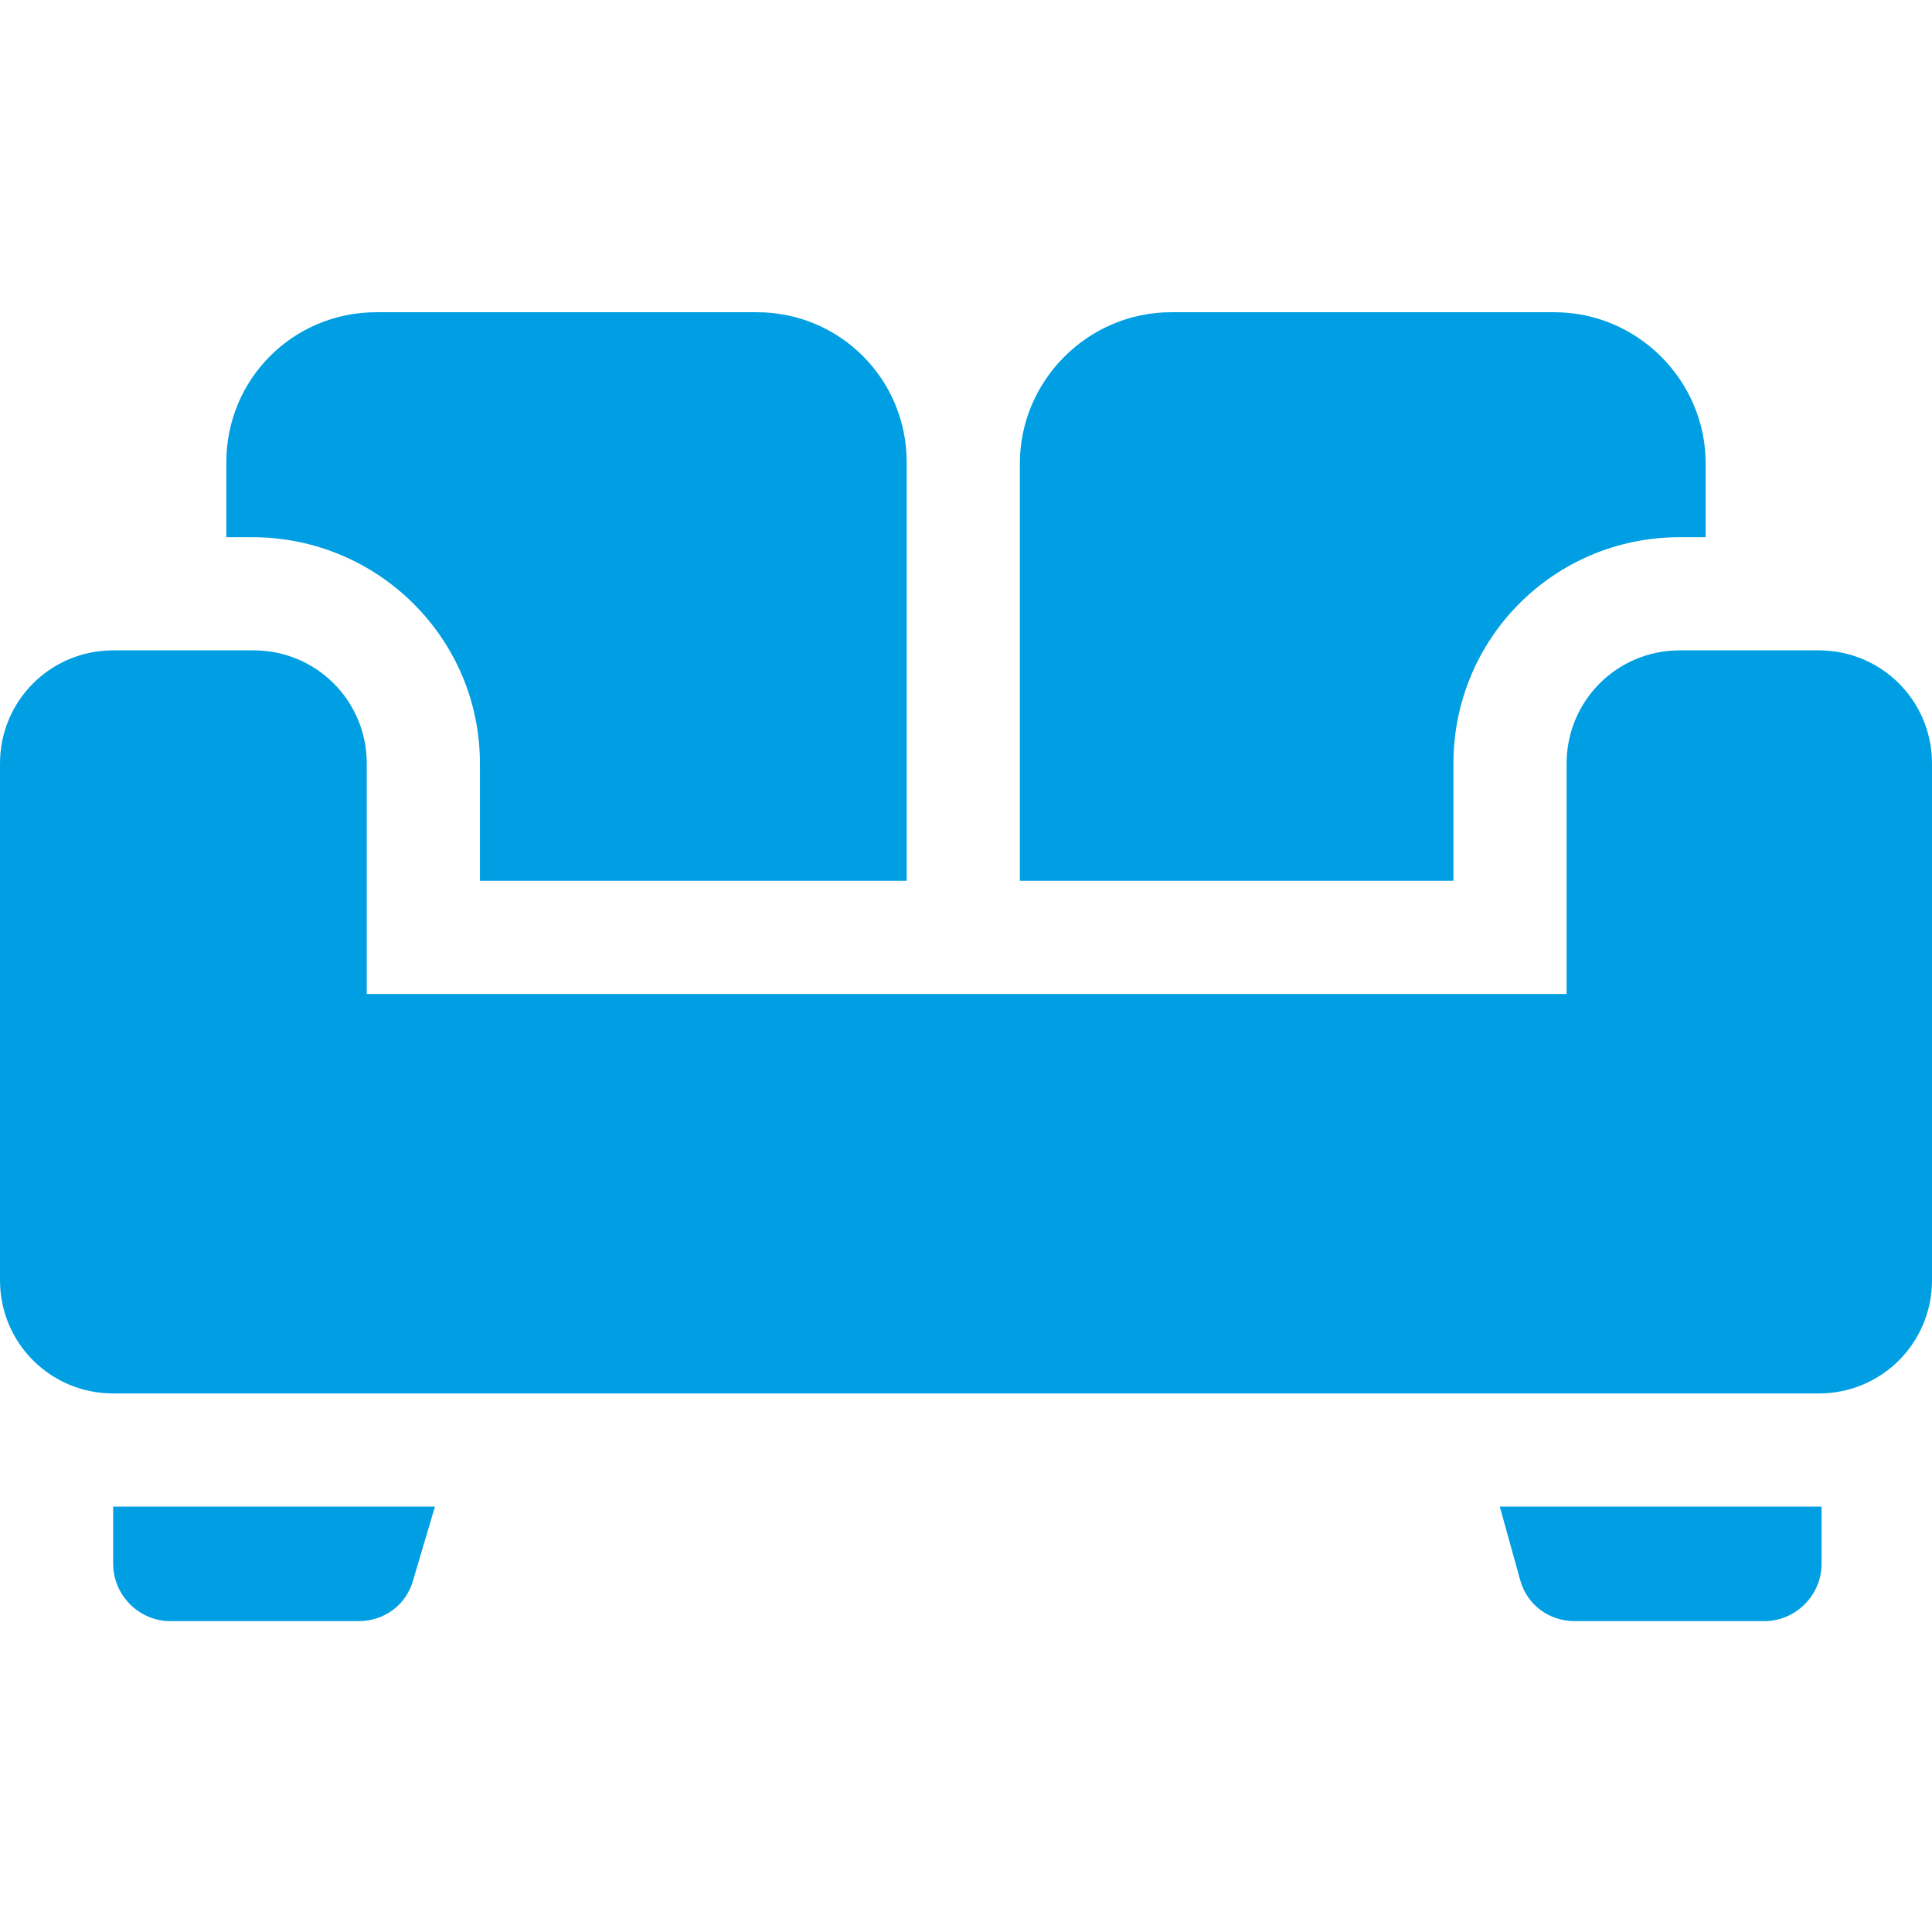
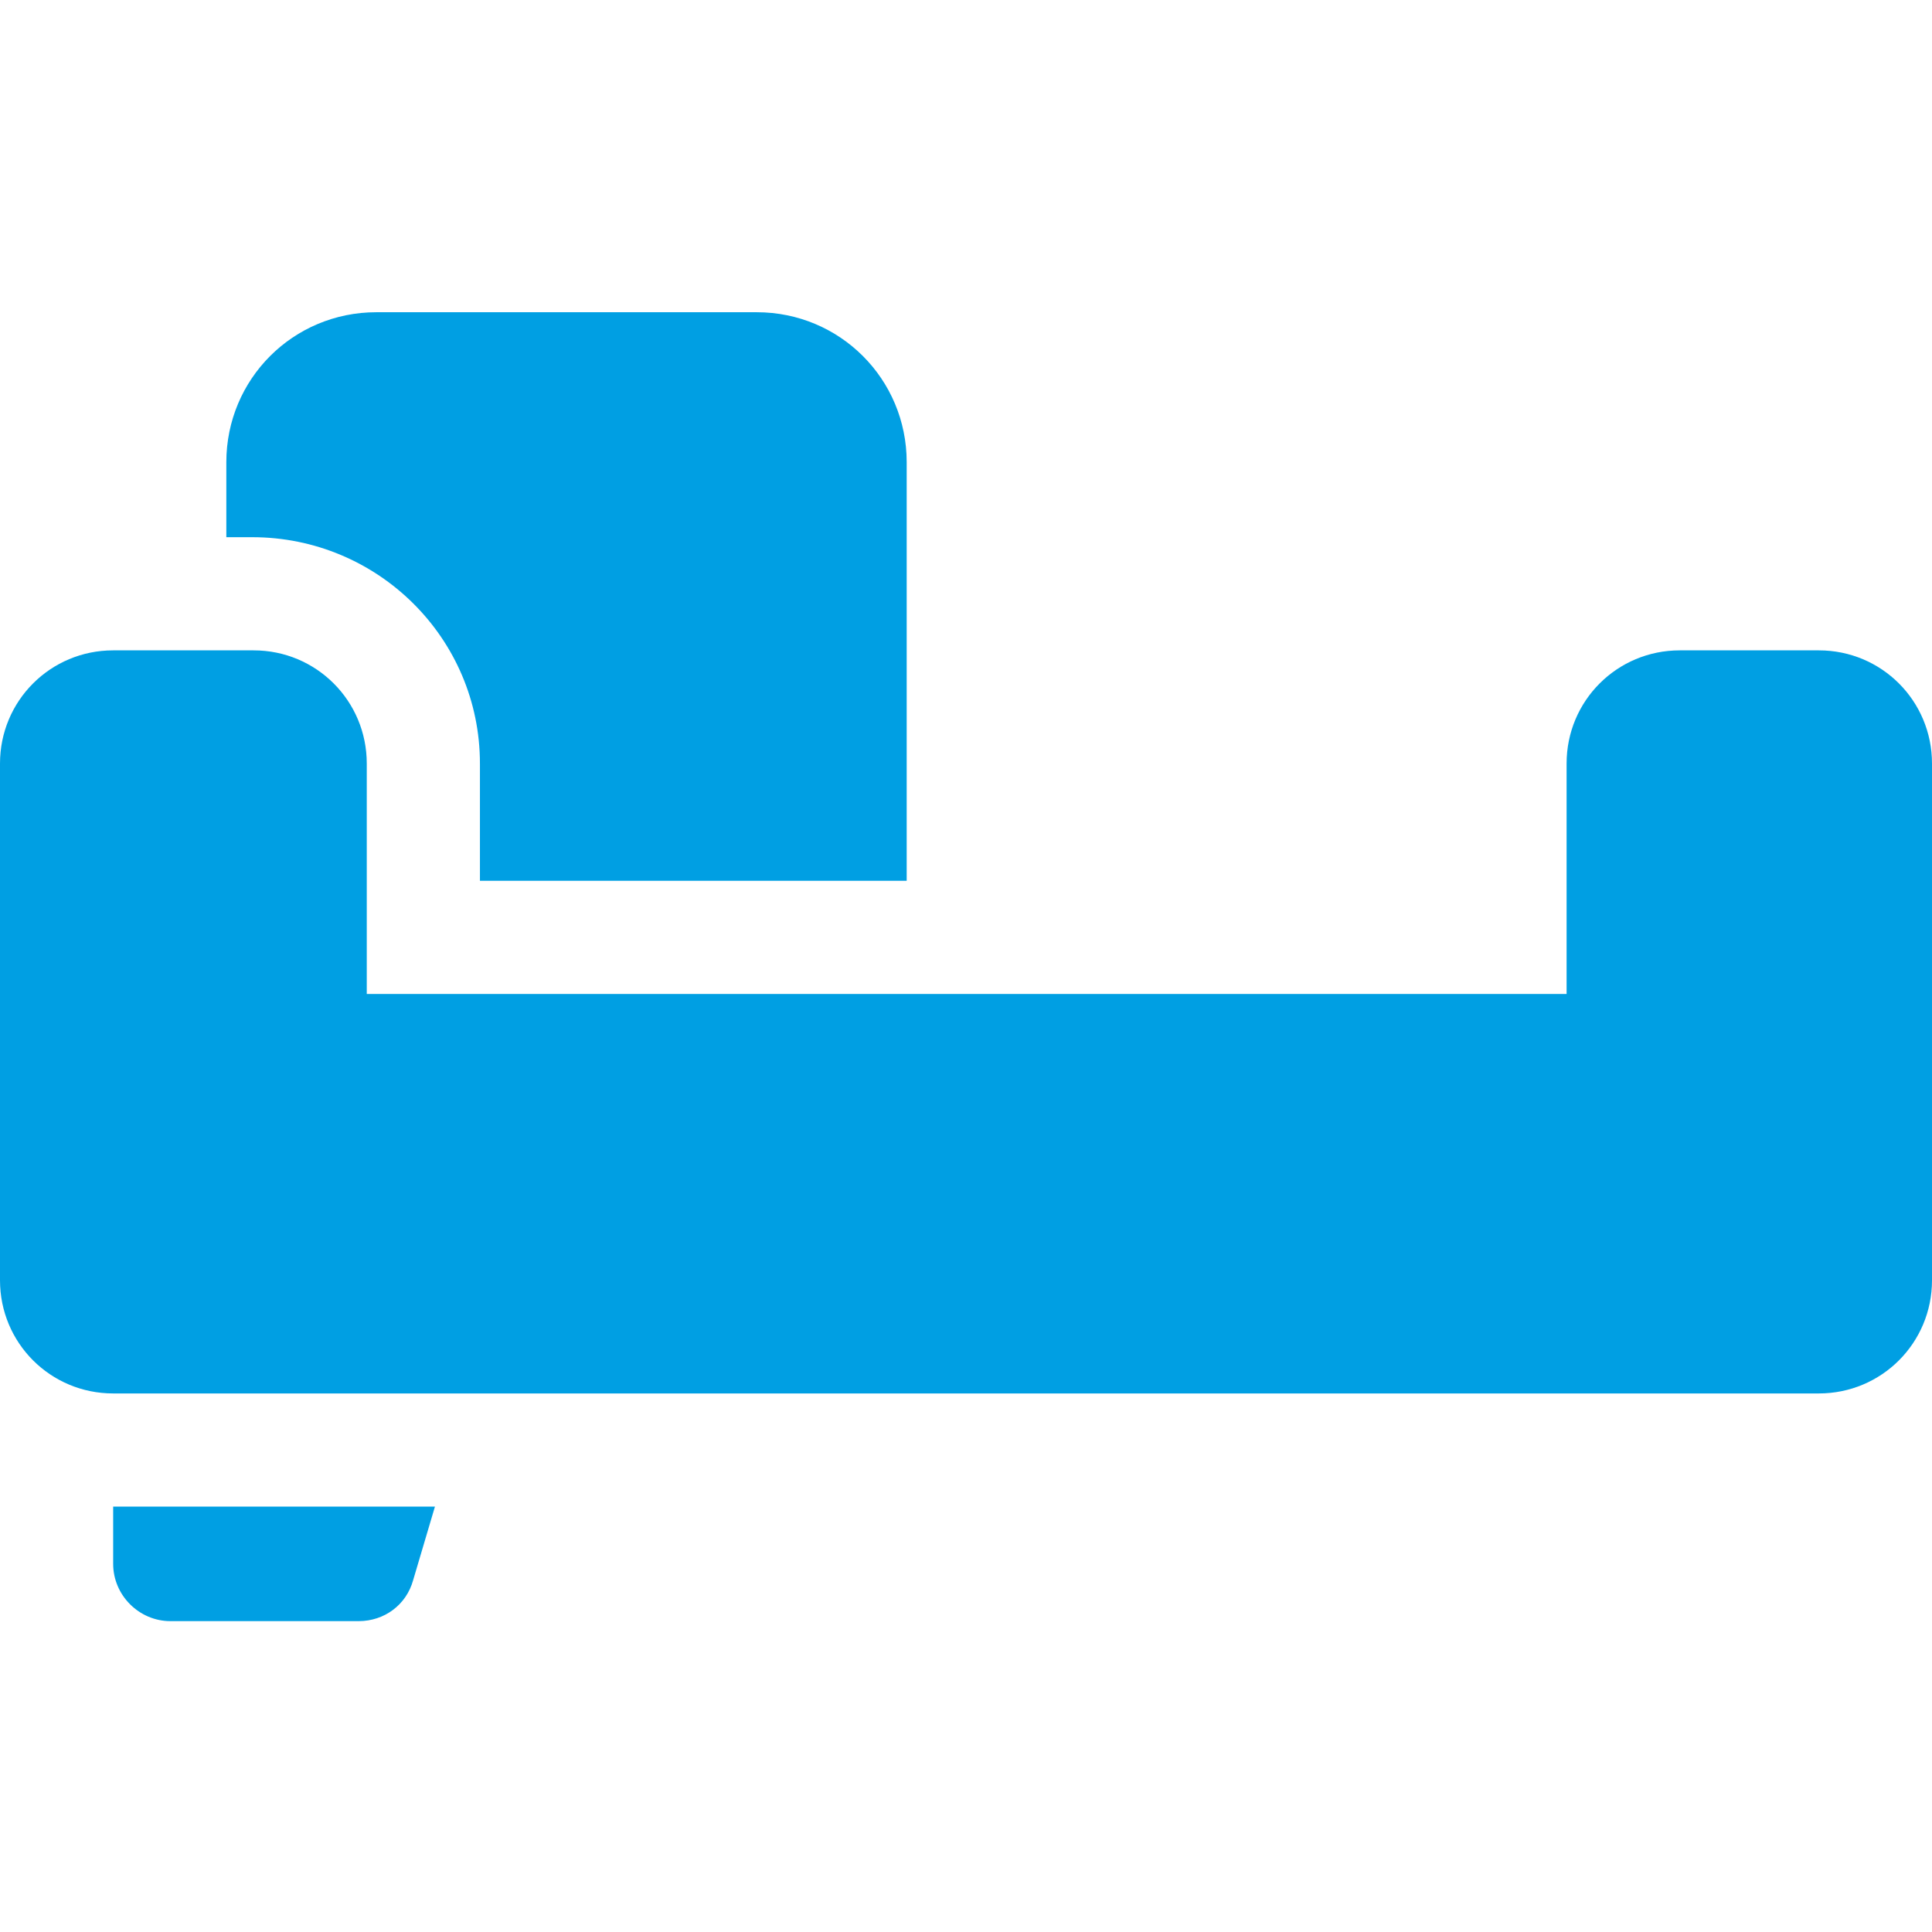
<svg xmlns="http://www.w3.org/2000/svg" version="1.1" id="Ebene_1" x="0px" y="0px" viewBox="0 0 141.7 141.7" style="enable-background:new 0 0 141.7 141.7;" xml:space="preserve">
  <style type="text/css">
	.st0{fill:#009FE3;}
</style>
  <path class="st0" d="M35.2,56v8.6h31.3V33.9c0-6.1-4.9-11-11-11H27.6c-6.1,0-11,4.9-11,11v5.5h1.9C27.7,39.4,35.2,46.8,35.2,56z" />
  <path class="st0" d="M133.4,47.7h-10.2c-4.6,0-8.3,3.7-8.3,8.3v16.9h-88V56c0-4.6-3.7-8.3-8.3-8.3H8.3C3.7,47.7,0,51.4,0,56v37.9  c0,4.6,3.7,8.3,8.3,8.3h125.1c4.6,0,8.3-3.7,8.3-8.3V56C141.7,51.4,138,47.7,133.4,47.7L133.4,47.7z" />
-   <path class="st0" d="M106.6,56c0-9.2,7.4-16.6,16.6-16.6h1.9V34c0-6.1-5-11.1-11.1-11.1c0,0,0,0,0,0H85.9c-6.1,0-11.1,5-11.1,11.1  v30.6h31.8V56z" />
-   <path class="st0" d="M111.5,115.9c0.5,1.8,2.1,3,4,3h13.9c2.3,0,4.2-1.9,4.2-4.2c0,0,0,0,0,0v-4.2h-23.6L111.5,115.9z" />
  <path class="st0" d="M8.3,114.7c0,2.3,1.9,4.2,4.2,4.2c0,0,0,0,0,0h13.8c1.9,0,3.5-1.2,4-3l1.6-5.4H8.3V114.7z" />
</svg>